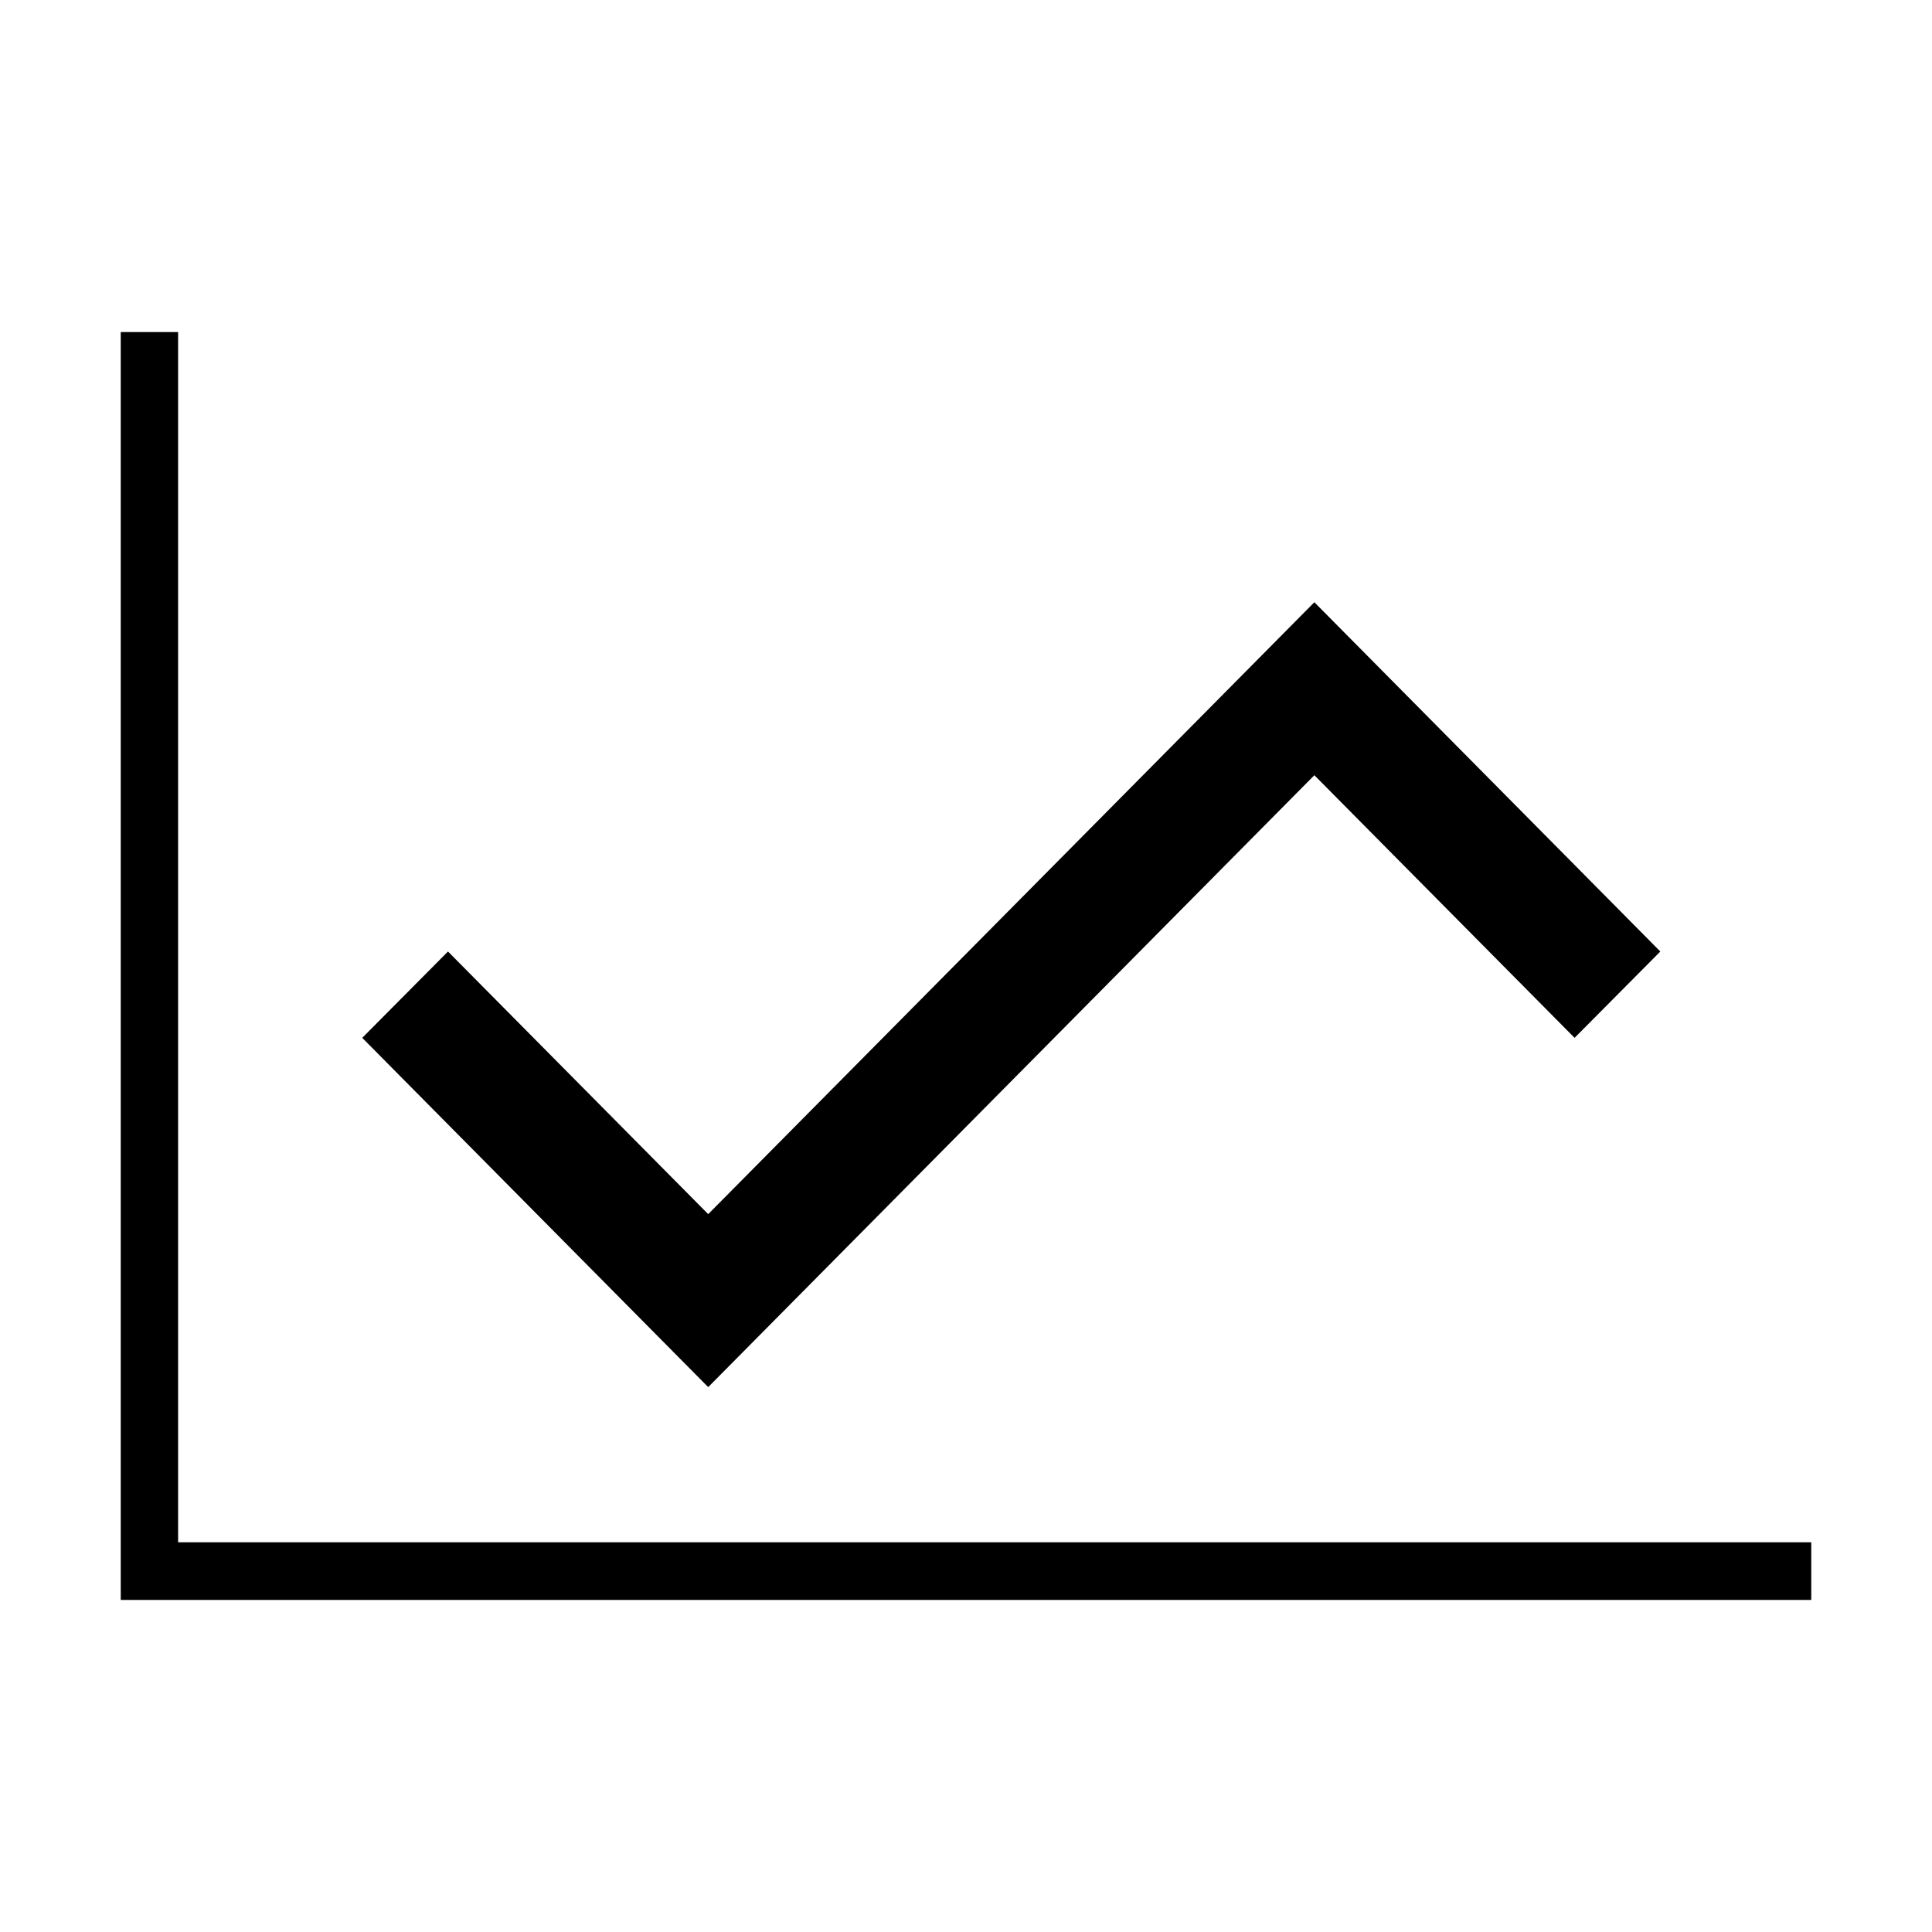
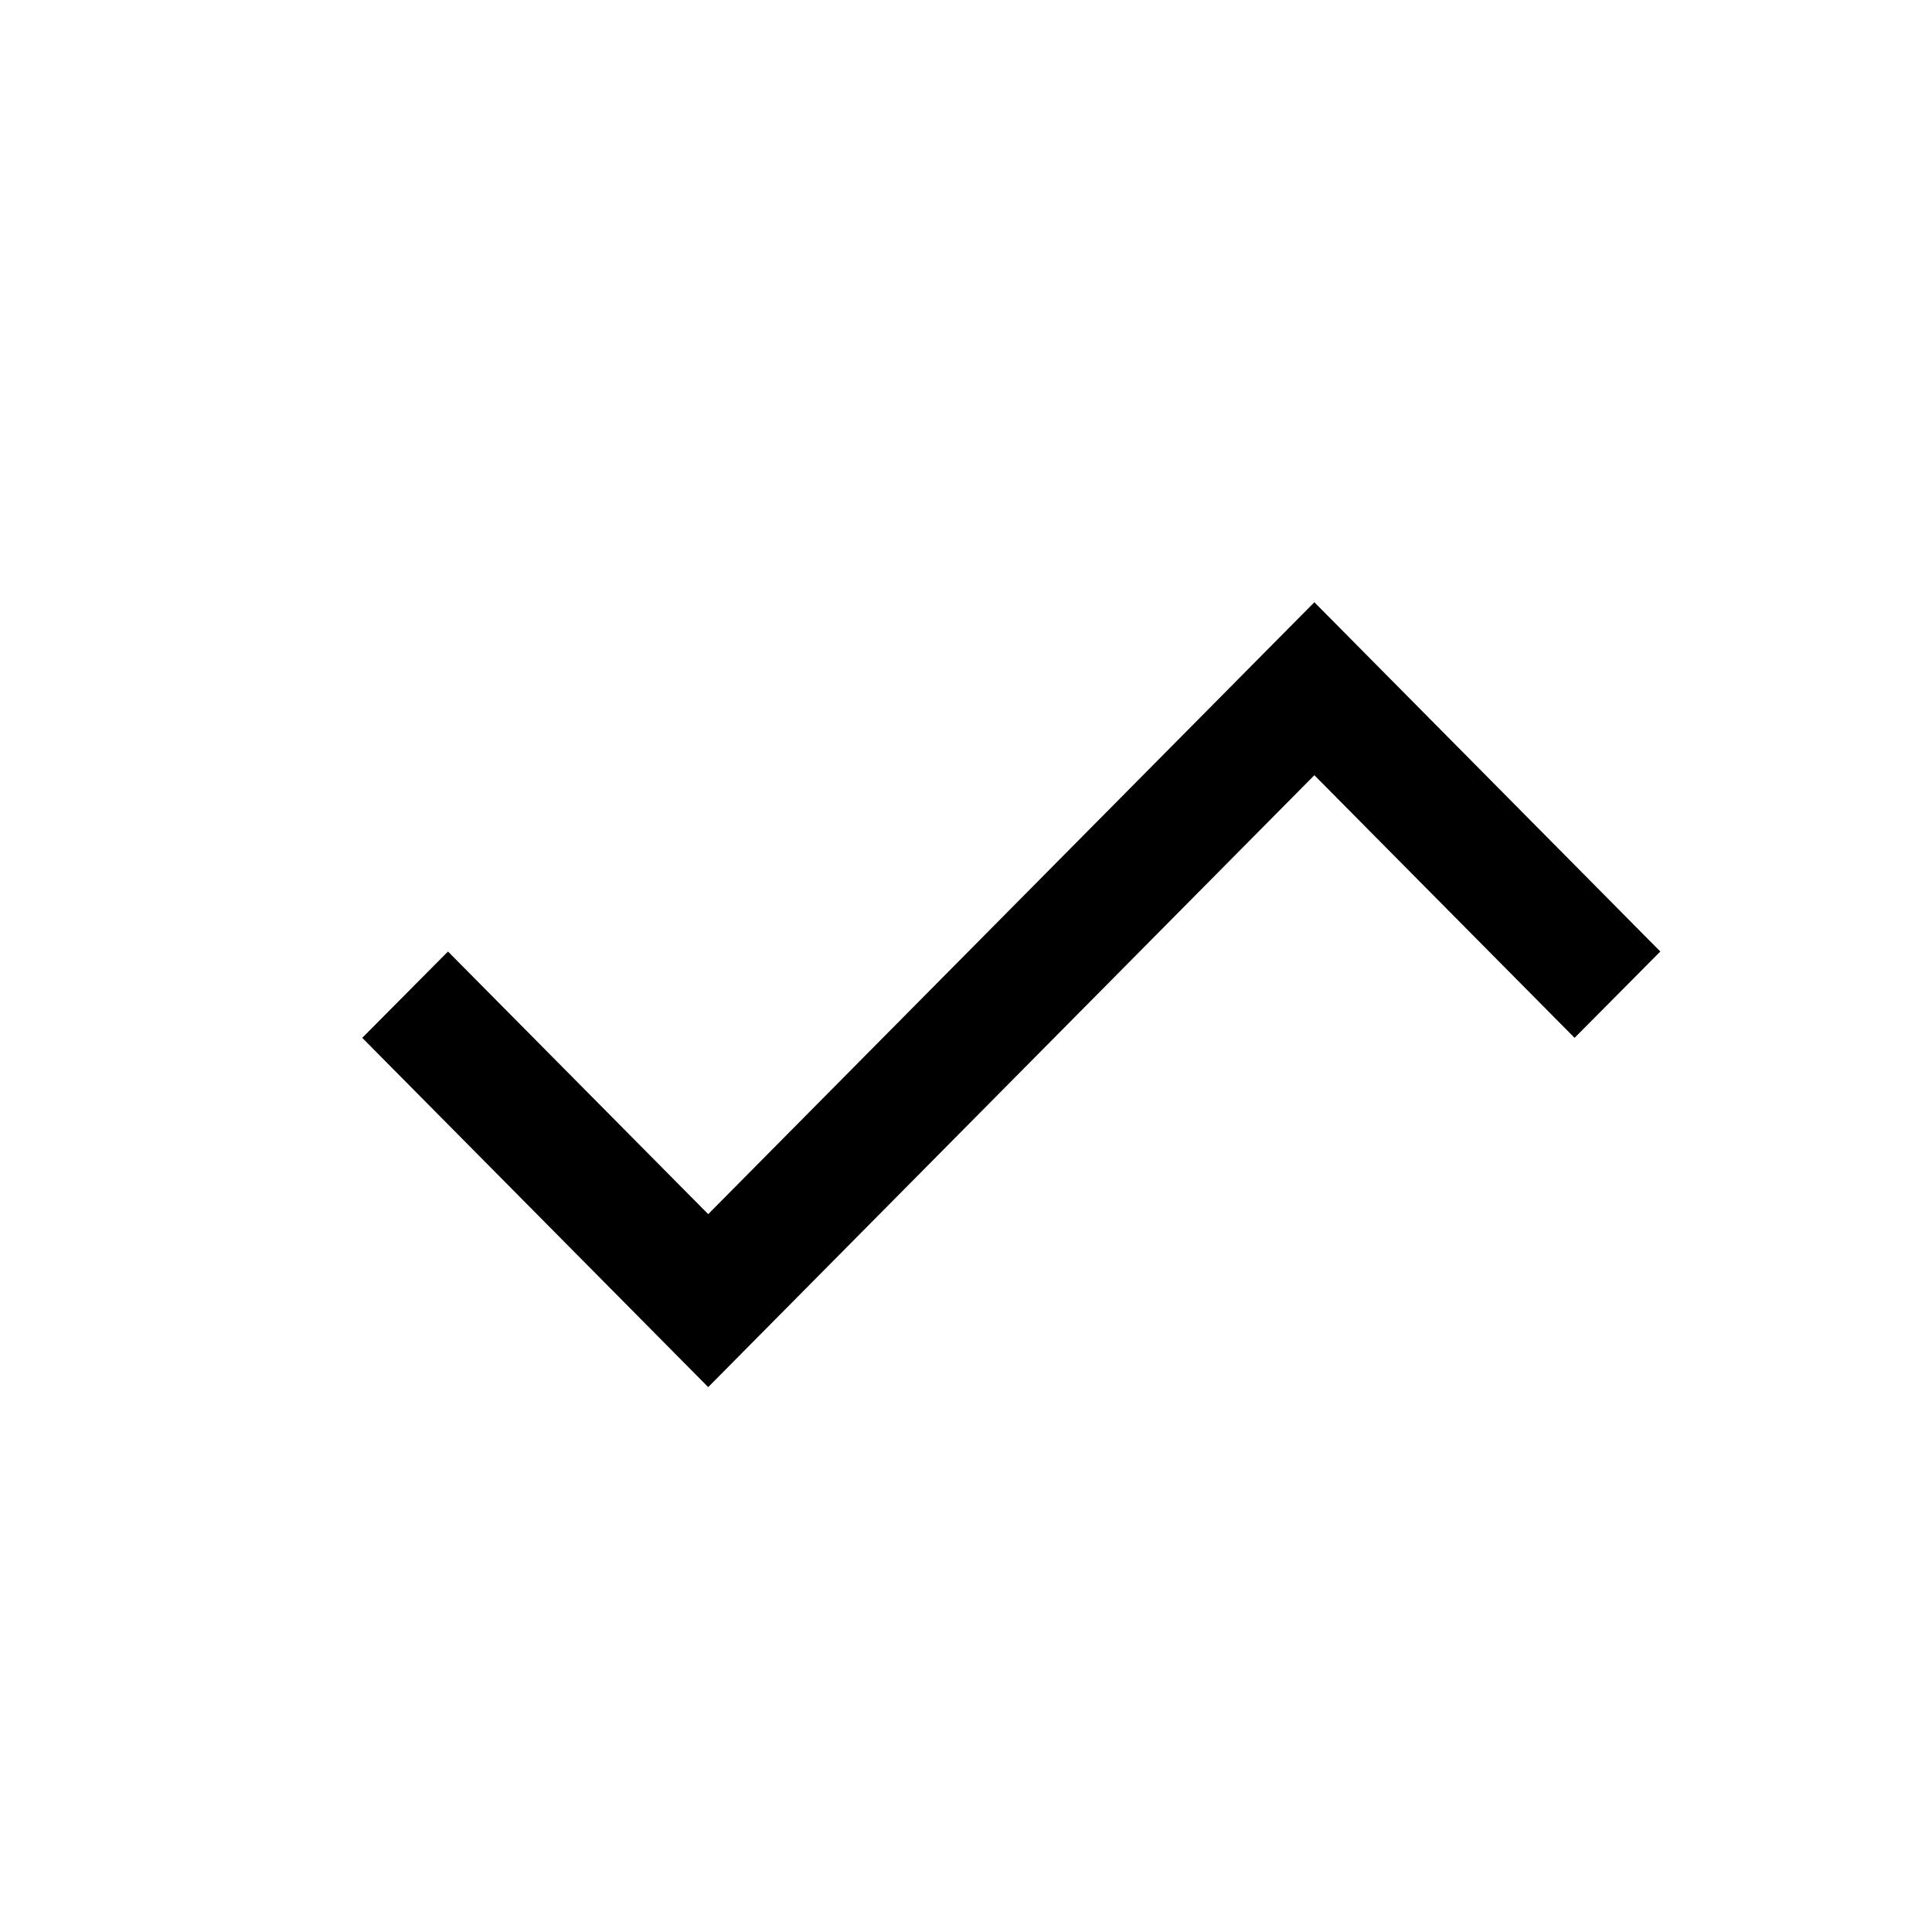
<svg xmlns="http://www.w3.org/2000/svg" viewBox="0 0 64 64">
  <path d="M43.54 25.68l8.62 8.7L55 31.52 43.54 19.95 23.46 40.22l-8.62-8.7L12 34.38l11.46 11.57 20.08-20.27z" />
-   <path d="M5.9 51.09V11H4v42h56v-1.91H5.9z" />
</svg>